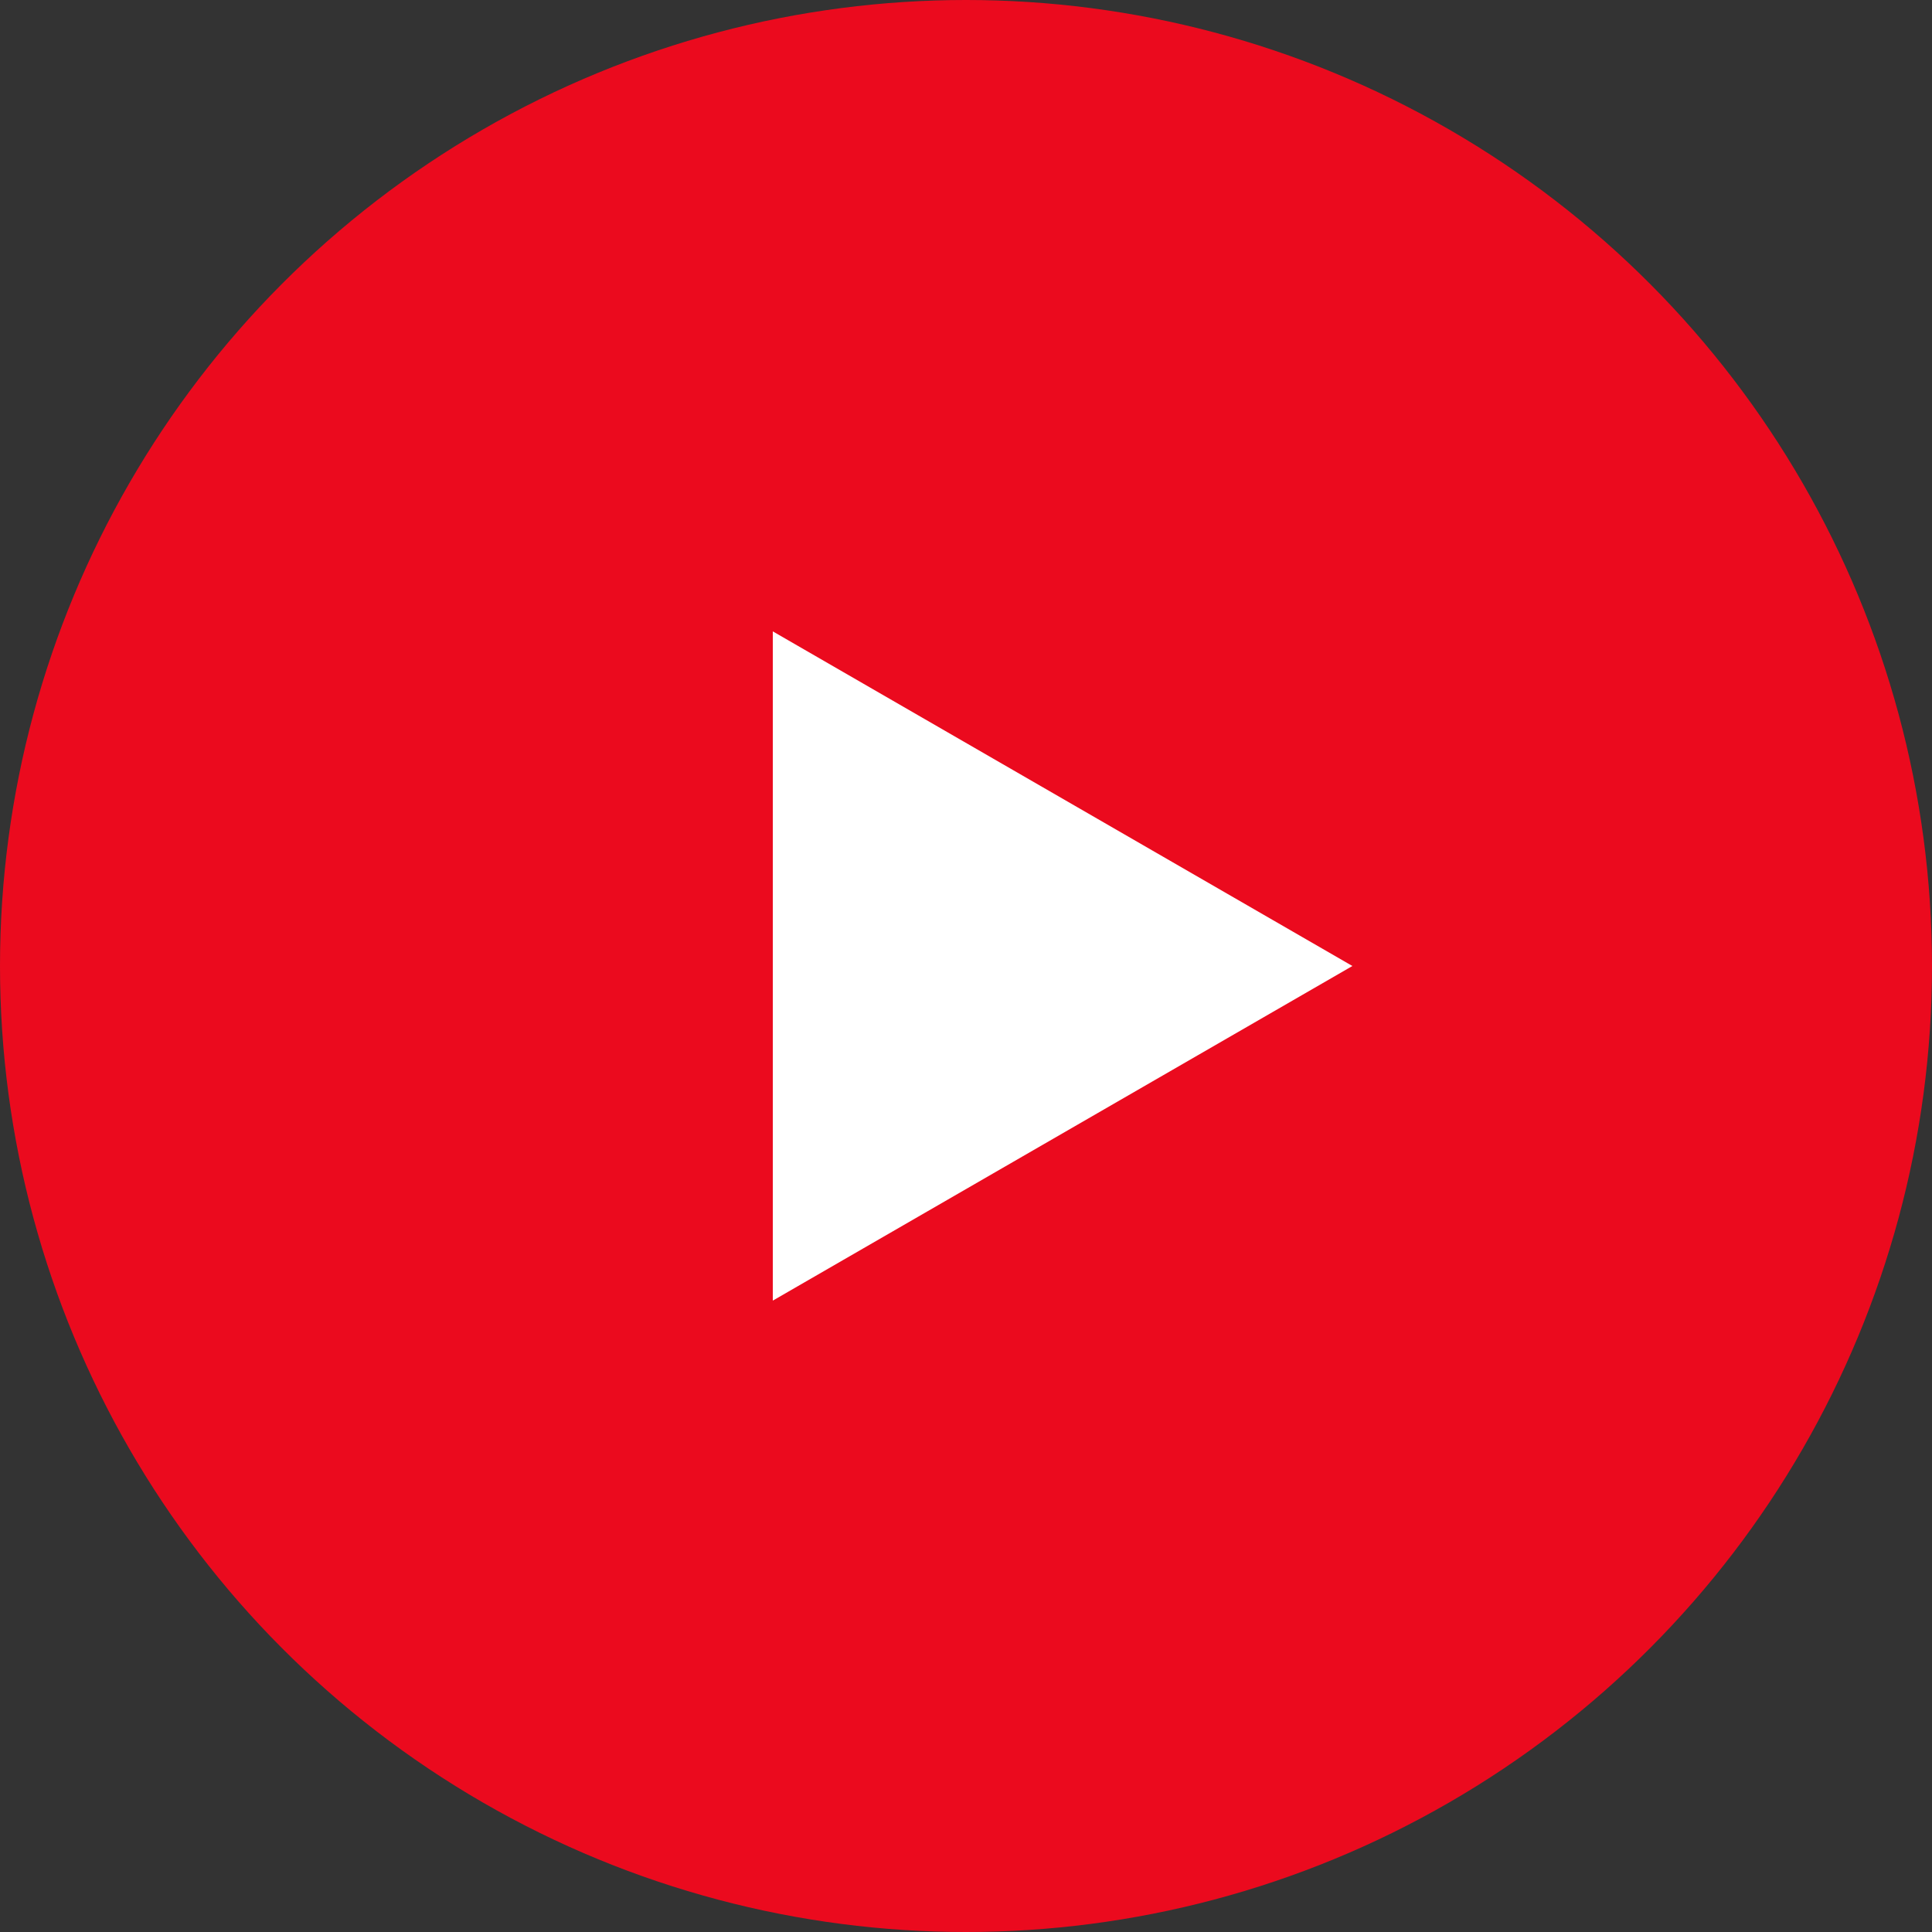
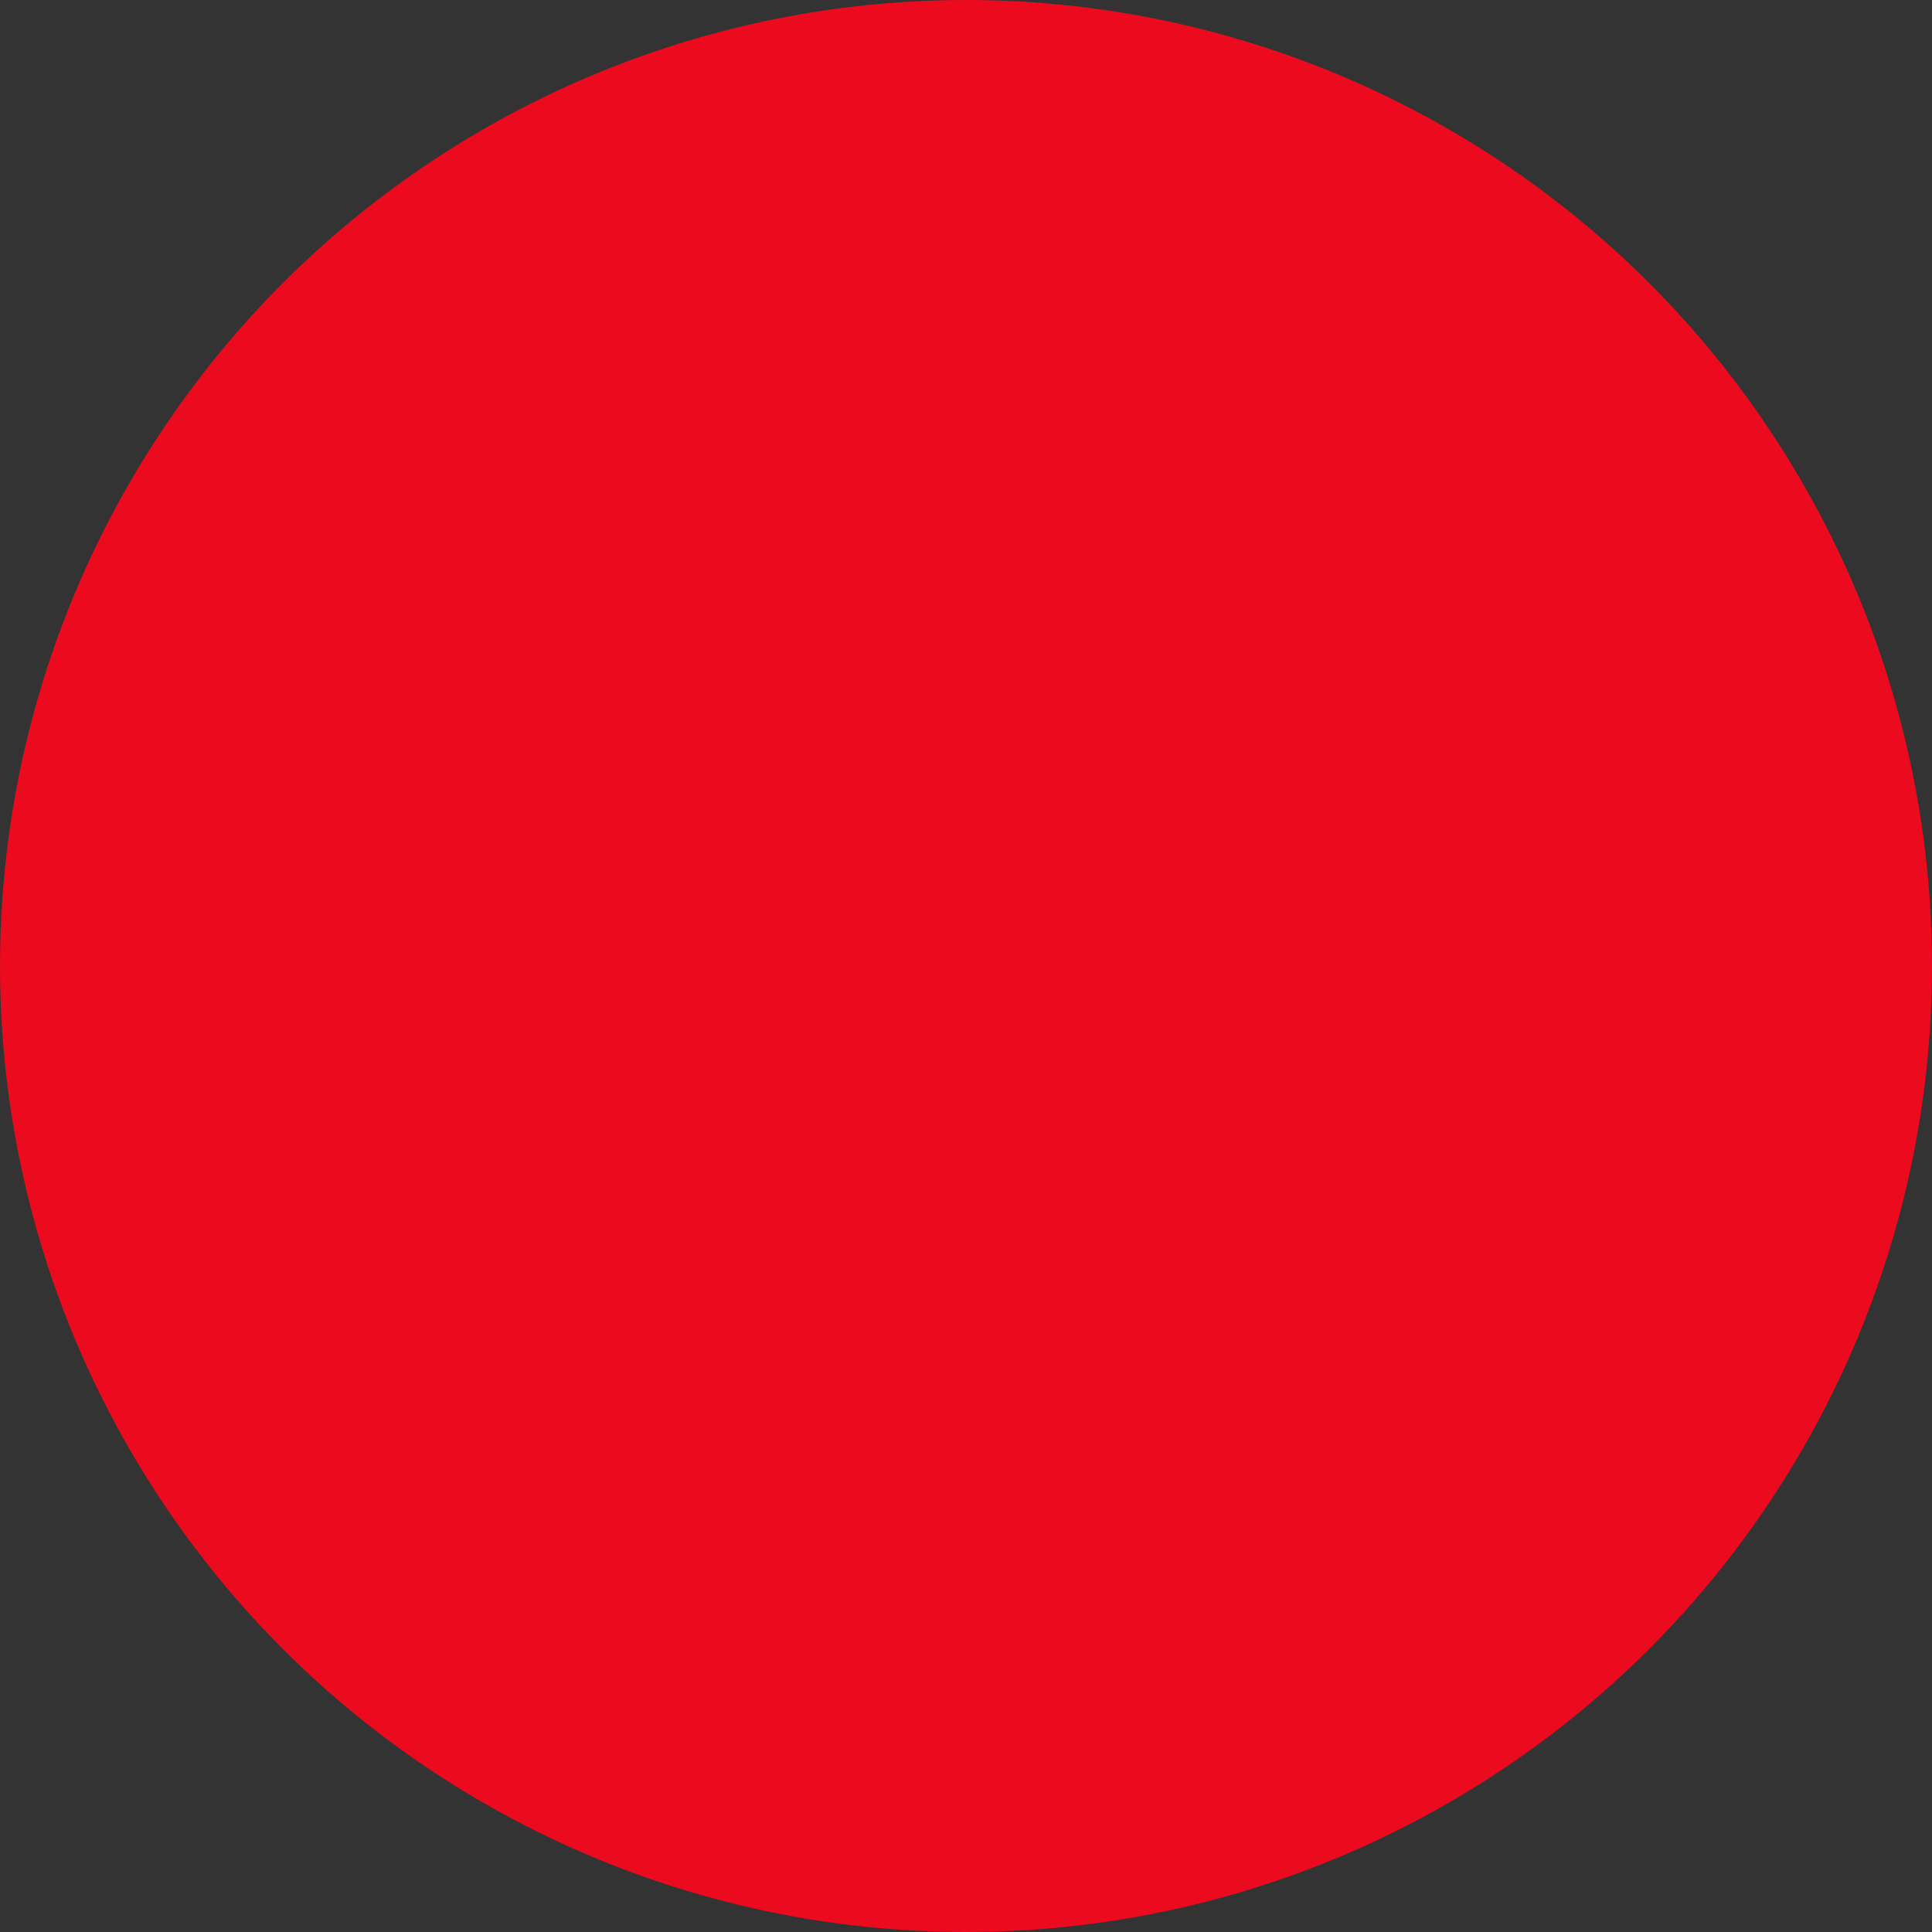
<svg xmlns="http://www.w3.org/2000/svg" fill="none" height="40" viewBox="0 0 40 40" width="40">
  <rect x="0" y="0" width="40" height="40" fill="#333333" stroke="none" />
  <circle cx="20" cy="20" fill="#eb0a1e" r="20" />
-   <path d="m28 20-12 6.928v-13.856z" fill="#fff" />
</svg>